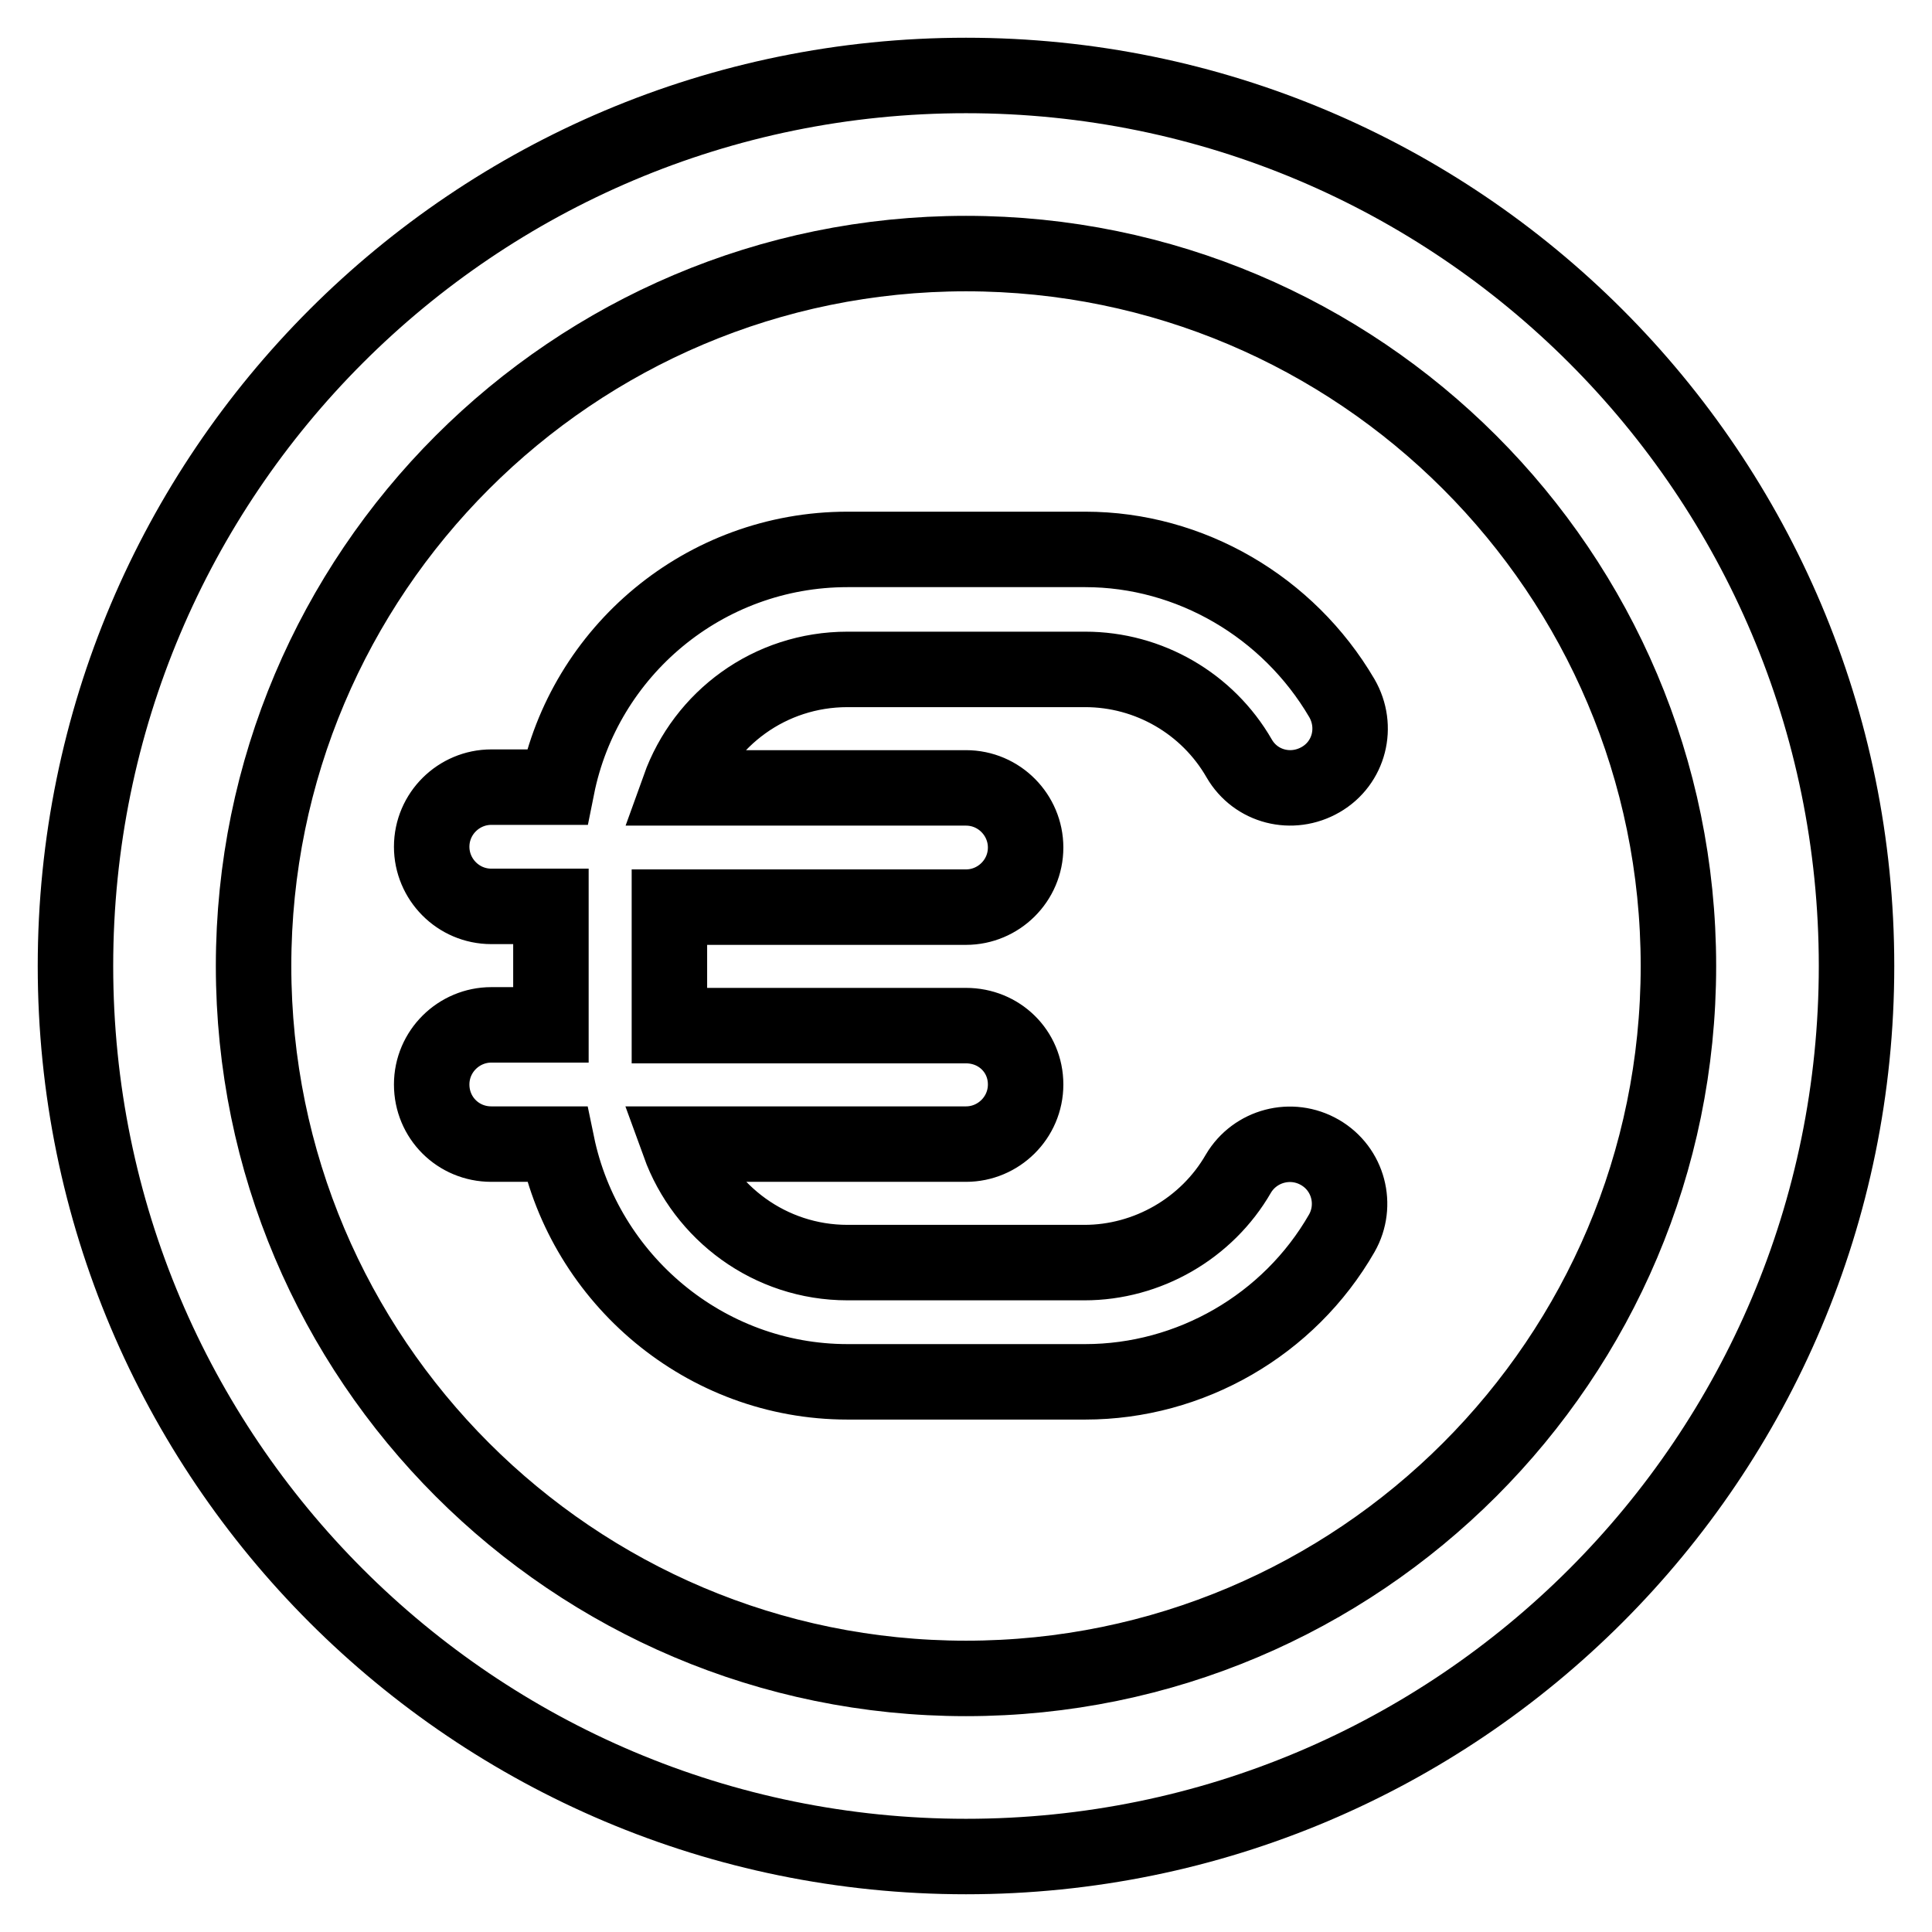
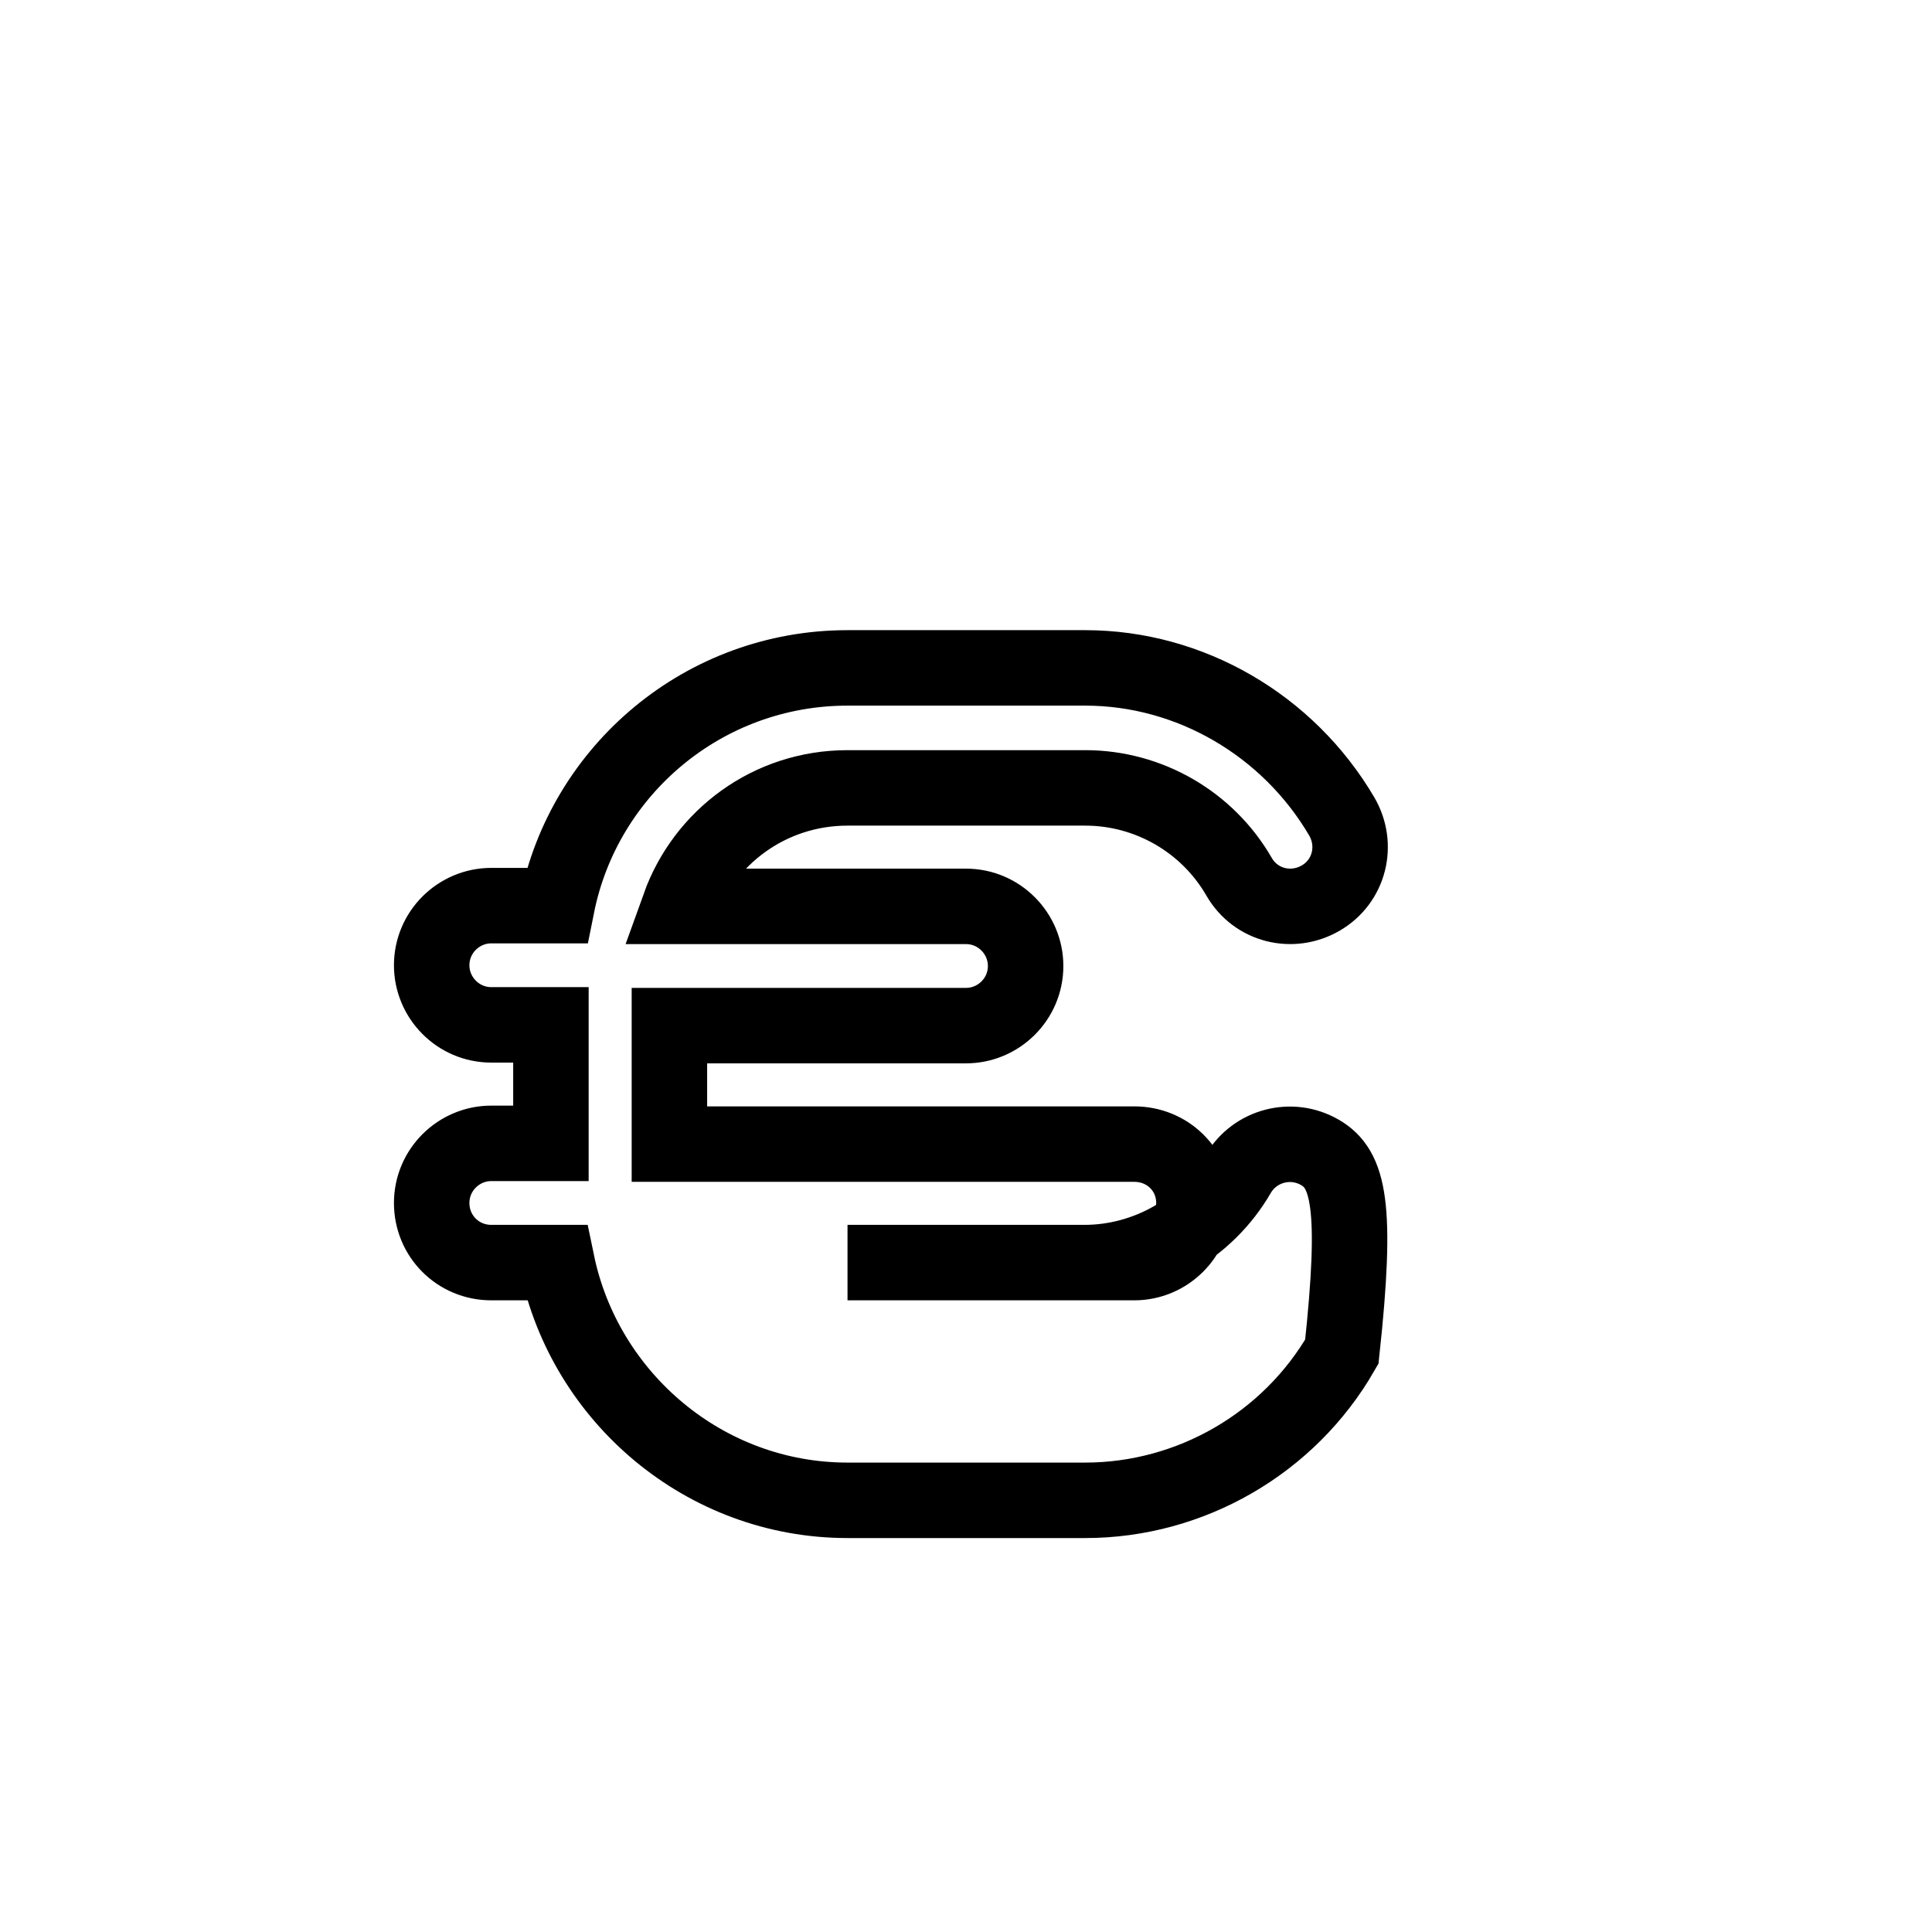
<svg xmlns="http://www.w3.org/2000/svg" version="1.1" x="0px" y="0px" viewBox="0 0 256 256" enable-background="new 0 0 256 256" xml:space="preserve">
  <g>
    <g>
-       <path stroke-width="10" fill-opacity="0" stroke="#000000" d="M128,10C62.8,10,10,62.8,10,128c0,65.2,52.8,118,118,118c65.2,0,118-52.8,118-118C246,62.8,193.2,10,128,10z M128,222.4c-52.1,0-94.4-42.3-94.4-94.4S75.9,33.6,128,33.6s94.4,42.3,94.4,94.4S180.1,222.4,128,222.4z" />
-       <path stroke-width="10" fill-opacity="0" stroke="#000000" d="M174.9,152.7c-3.8-2.2-8.6-0.9-10.8,2.8c-4.2,7.3-12.1,11.8-20.4,11.8h-31.4c-10.3,0-19-6.6-22.3-15.7h38c4.3,0,7.9-3.5,7.9-7.9c0-4.4-3.5-7.8-7.9-7.8H88.7v-15.7H128c4.3,0,7.9-3.5,7.9-7.9c0-4.3-3.5-7.9-7.9-7.9H90c3.3-9.2,12-15.7,22.3-15.7h31.5c8.4,0,16.2,4.5,20.4,11.8c2.2,3.8,7,5,10.8,2.8c3.8-2.2,5-7,2.8-10.8c-7.1-12.1-20.1-19.7-34-19.7h-31.5c-19,0-34.9,13.5-38.5,31.5h-8.7c-4.3,0-7.9,3.5-7.9,7.9c0,4.3,3.5,7.9,7.9,7.9h7.9v15.7h-7.9c-4.3,0-7.9,3.5-7.9,7.9c0,4.4,3.5,7.9,7.9,7.9h8.7c3.7,17.9,19.6,31.5,38.5,31.5h31.5c13.9,0,27-7.5,34-19.7C179.9,159.7,178.7,154.9,174.9,152.7L174.9,152.7z" />
+       <path stroke-width="10" fill-opacity="0" stroke="#000000" d="M174.9,152.7c-3.8-2.2-8.6-0.9-10.8,2.8c-4.2,7.3-12.1,11.8-20.4,11.8h-31.4h38c4.3,0,7.9-3.5,7.9-7.9c0-4.4-3.5-7.8-7.9-7.8H88.7v-15.7H128c4.3,0,7.9-3.5,7.9-7.9c0-4.3-3.5-7.9-7.9-7.9H90c3.3-9.2,12-15.7,22.3-15.7h31.5c8.4,0,16.2,4.5,20.4,11.8c2.2,3.8,7,5,10.8,2.8c3.8-2.2,5-7,2.8-10.8c-7.1-12.1-20.1-19.7-34-19.7h-31.5c-19,0-34.9,13.5-38.5,31.5h-8.7c-4.3,0-7.9,3.5-7.9,7.9c0,4.3,3.5,7.9,7.9,7.9h7.9v15.7h-7.9c-4.3,0-7.9,3.5-7.9,7.9c0,4.4,3.5,7.9,7.9,7.9h8.7c3.7,17.9,19.6,31.5,38.5,31.5h31.5c13.9,0,27-7.5,34-19.7C179.9,159.7,178.7,154.9,174.9,152.7L174.9,152.7z" />
    </g>
  </g>
</svg>